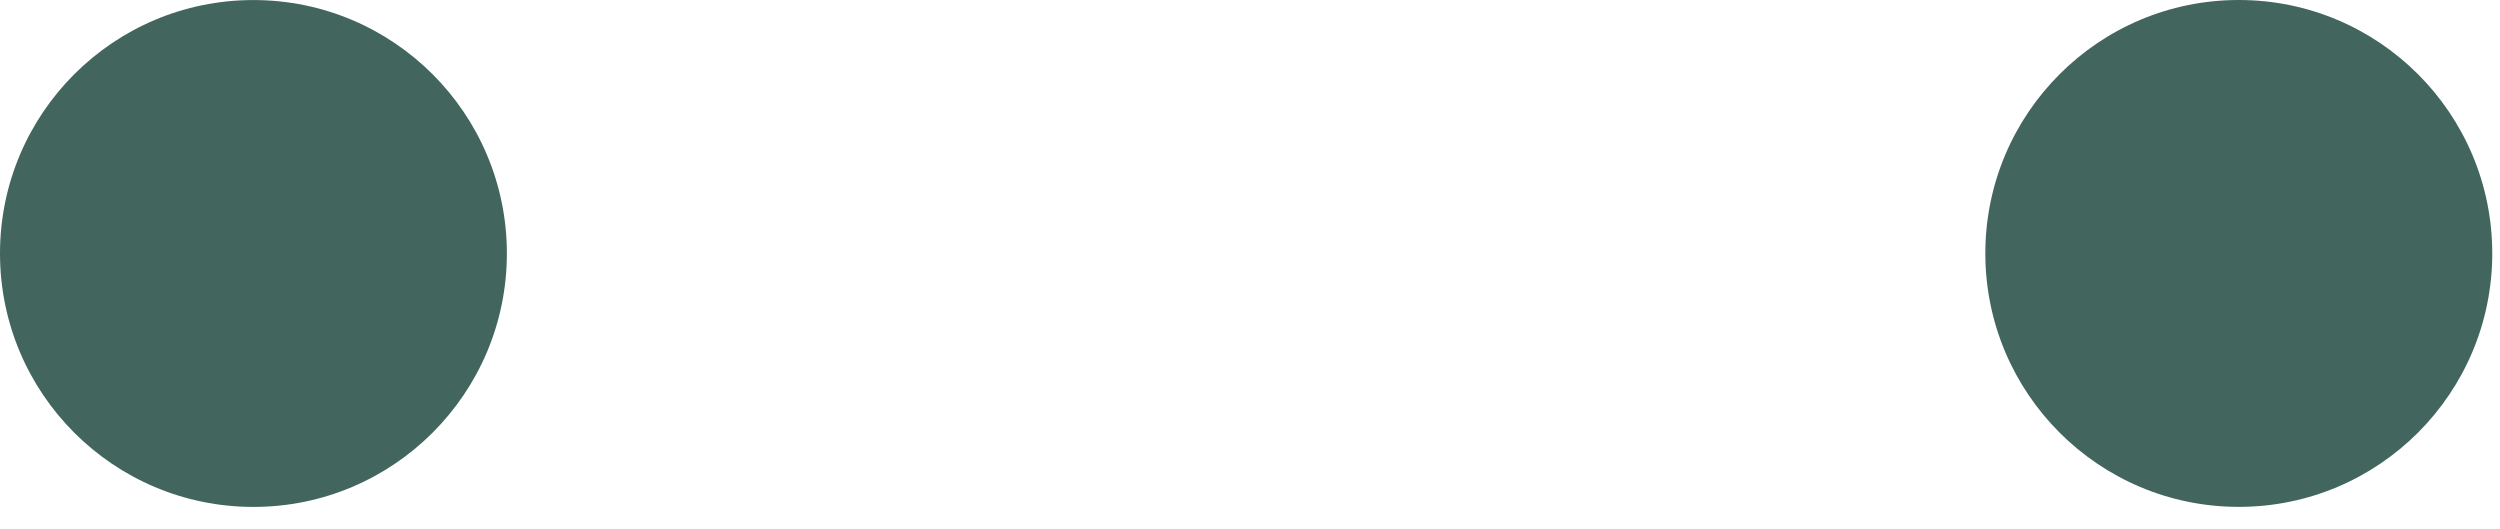
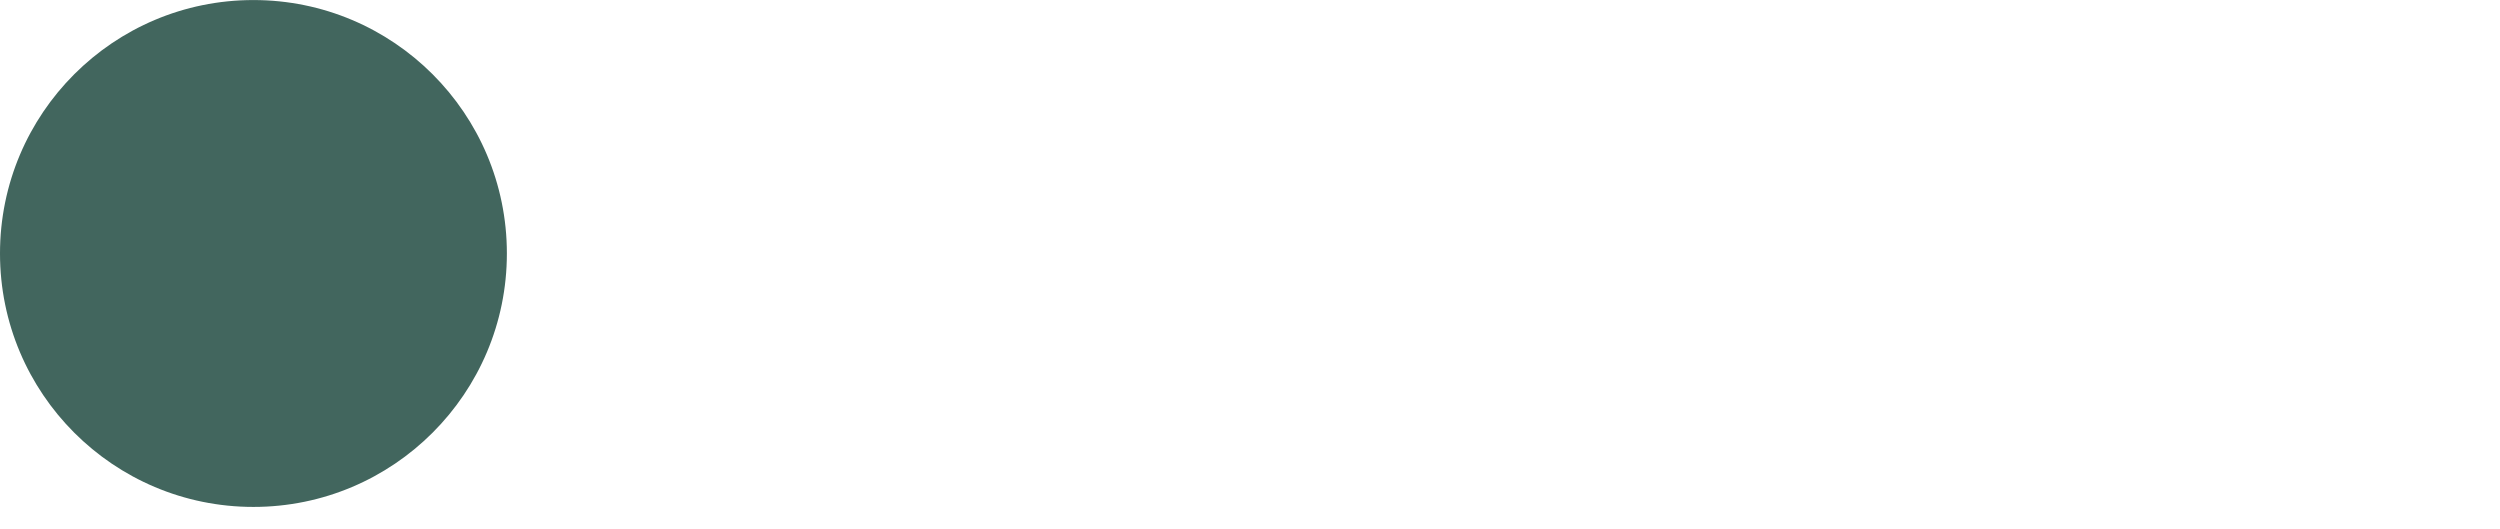
<svg xmlns="http://www.w3.org/2000/svg" width="52" height="11" viewBox="0 0 52 11" fill="none">
  <path d="M10.543 5.272C10.543 8.183 8.182 10.544 5.271 10.544C2.36 10.544 -0 8.183 -0 5.272C-0 2.361 2.36 0.001 5.271 0.001C8.182 0.001 10.543 2.361 10.543 5.272Z" fill="#42665E" />
-   <path d="M51.839 5.271C51.839 8.182 49.478 10.543 46.567 10.543C43.656 10.543 41.295 8.182 41.295 5.271C41.295 2.36 43.656 -0 46.567 -0C49.478 -0 51.839 2.36 51.839 5.271Z" fill="#42665E" />
</svg>